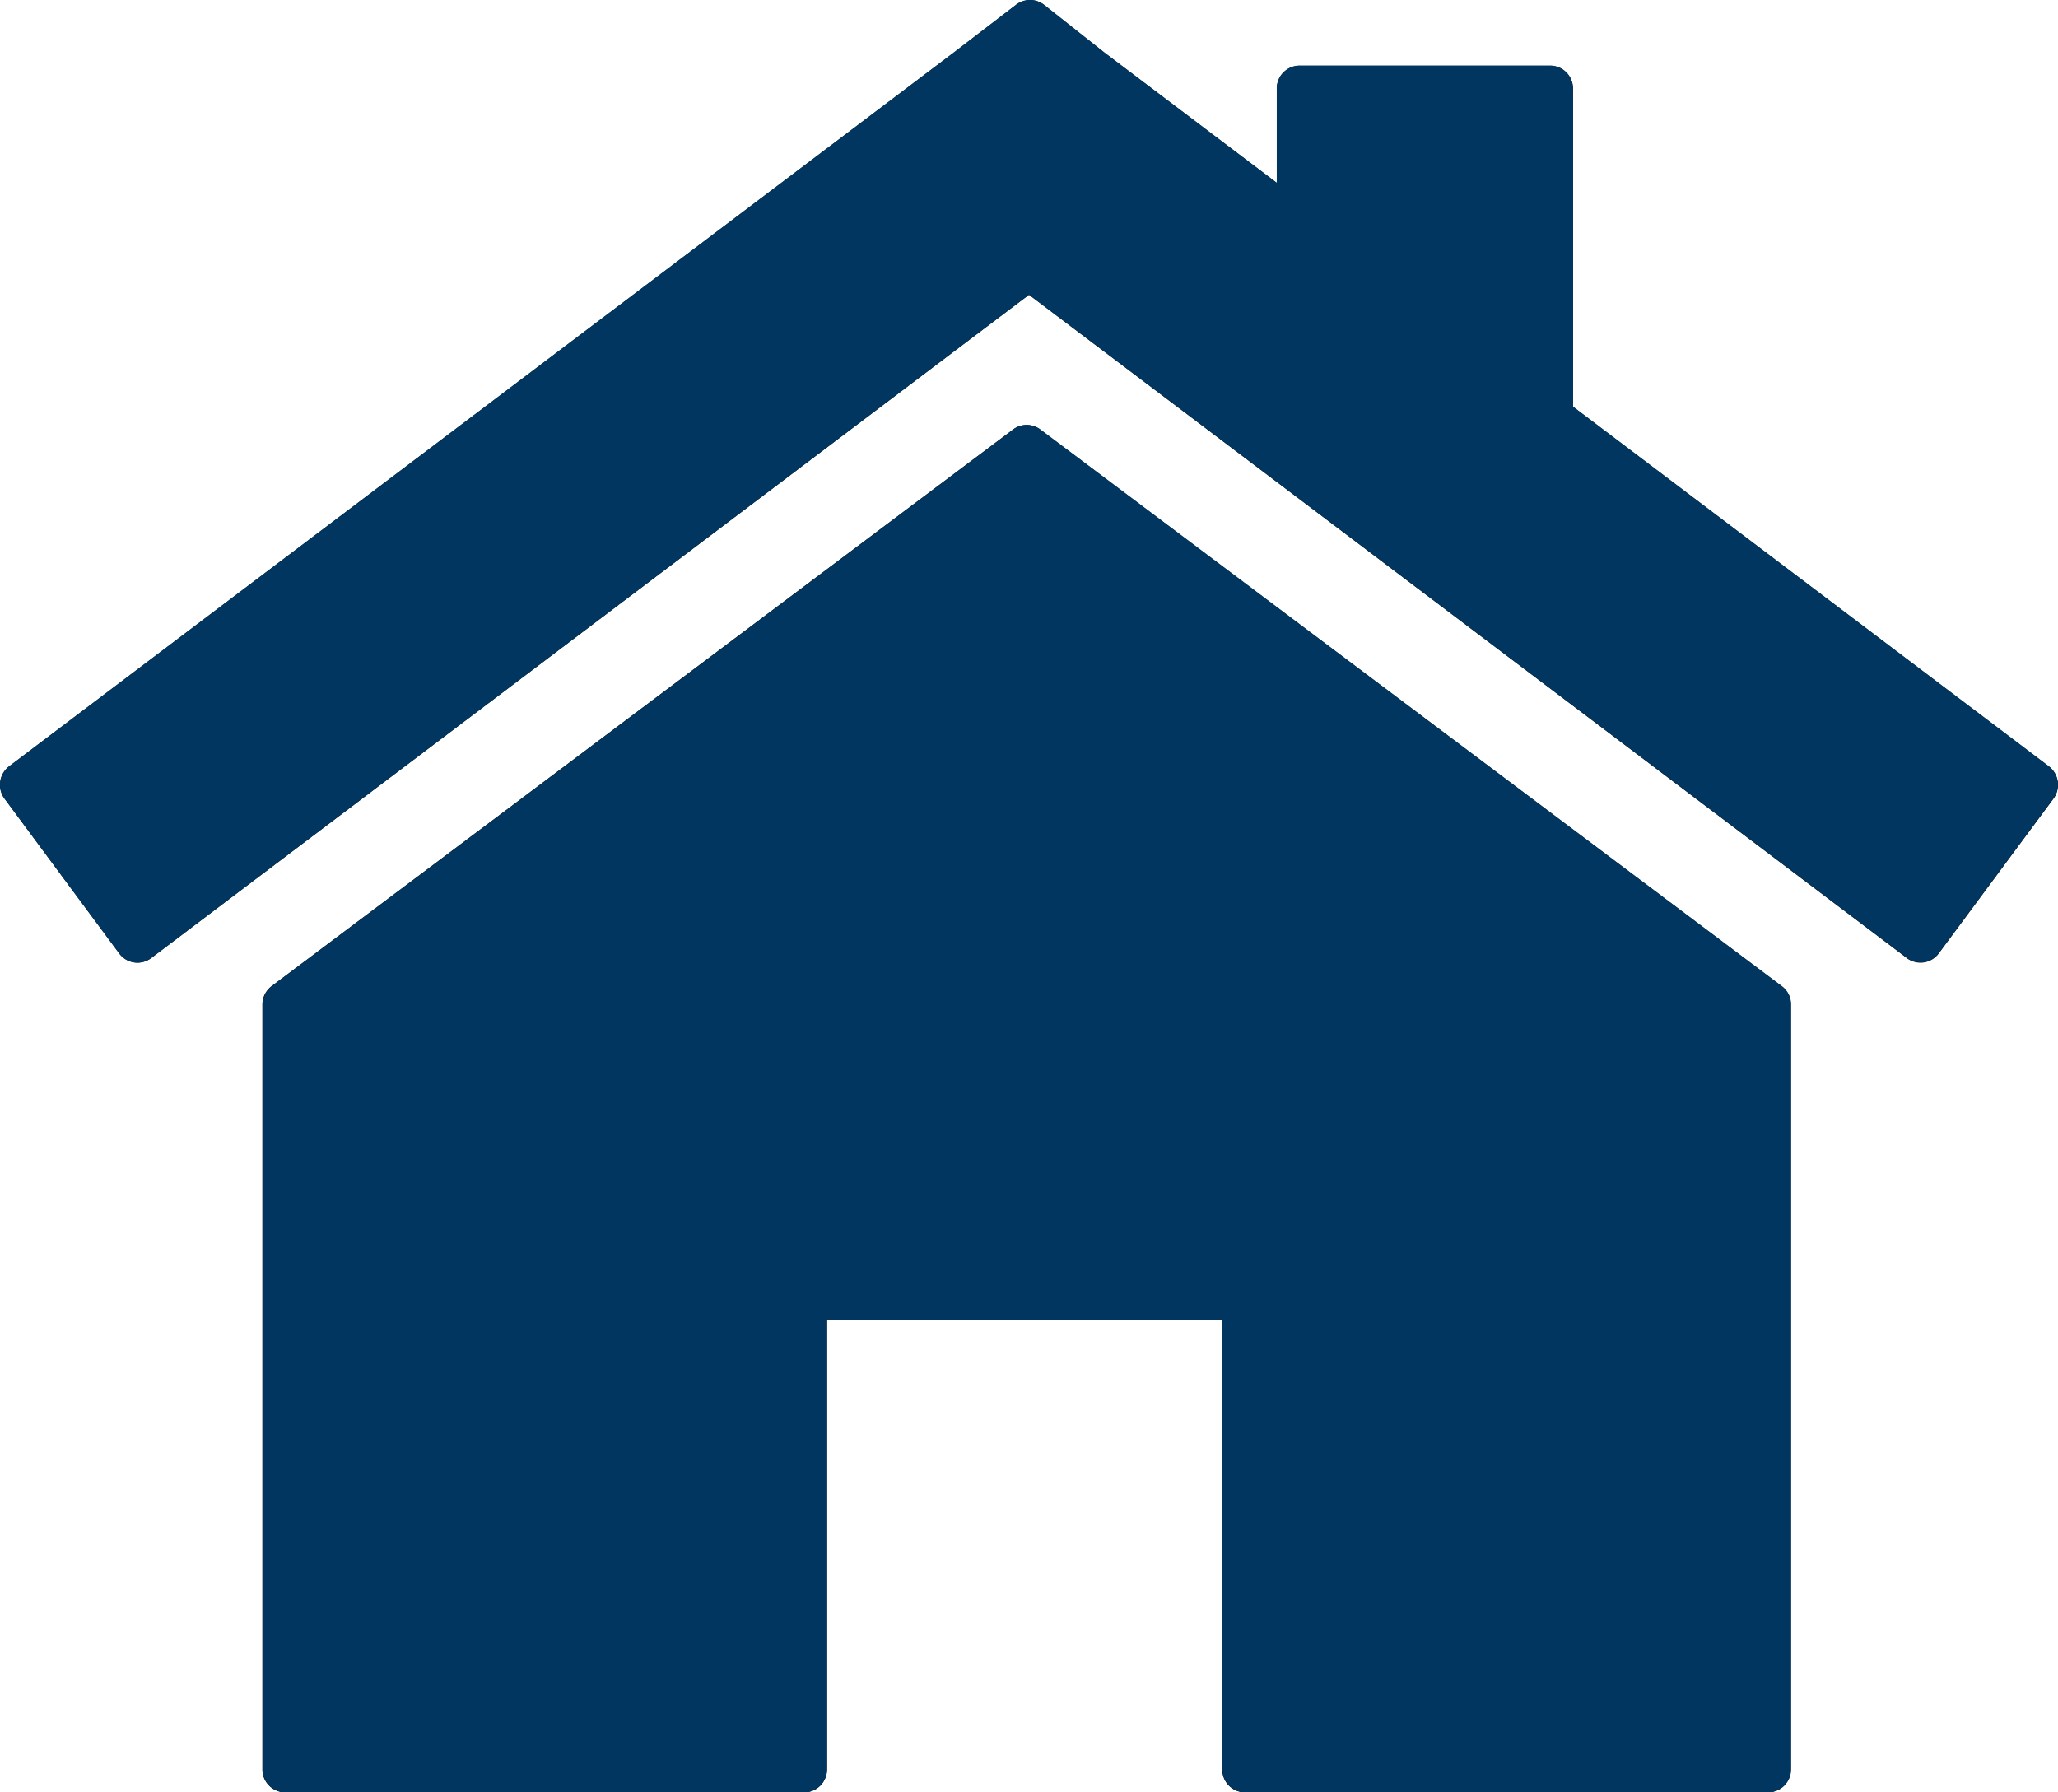
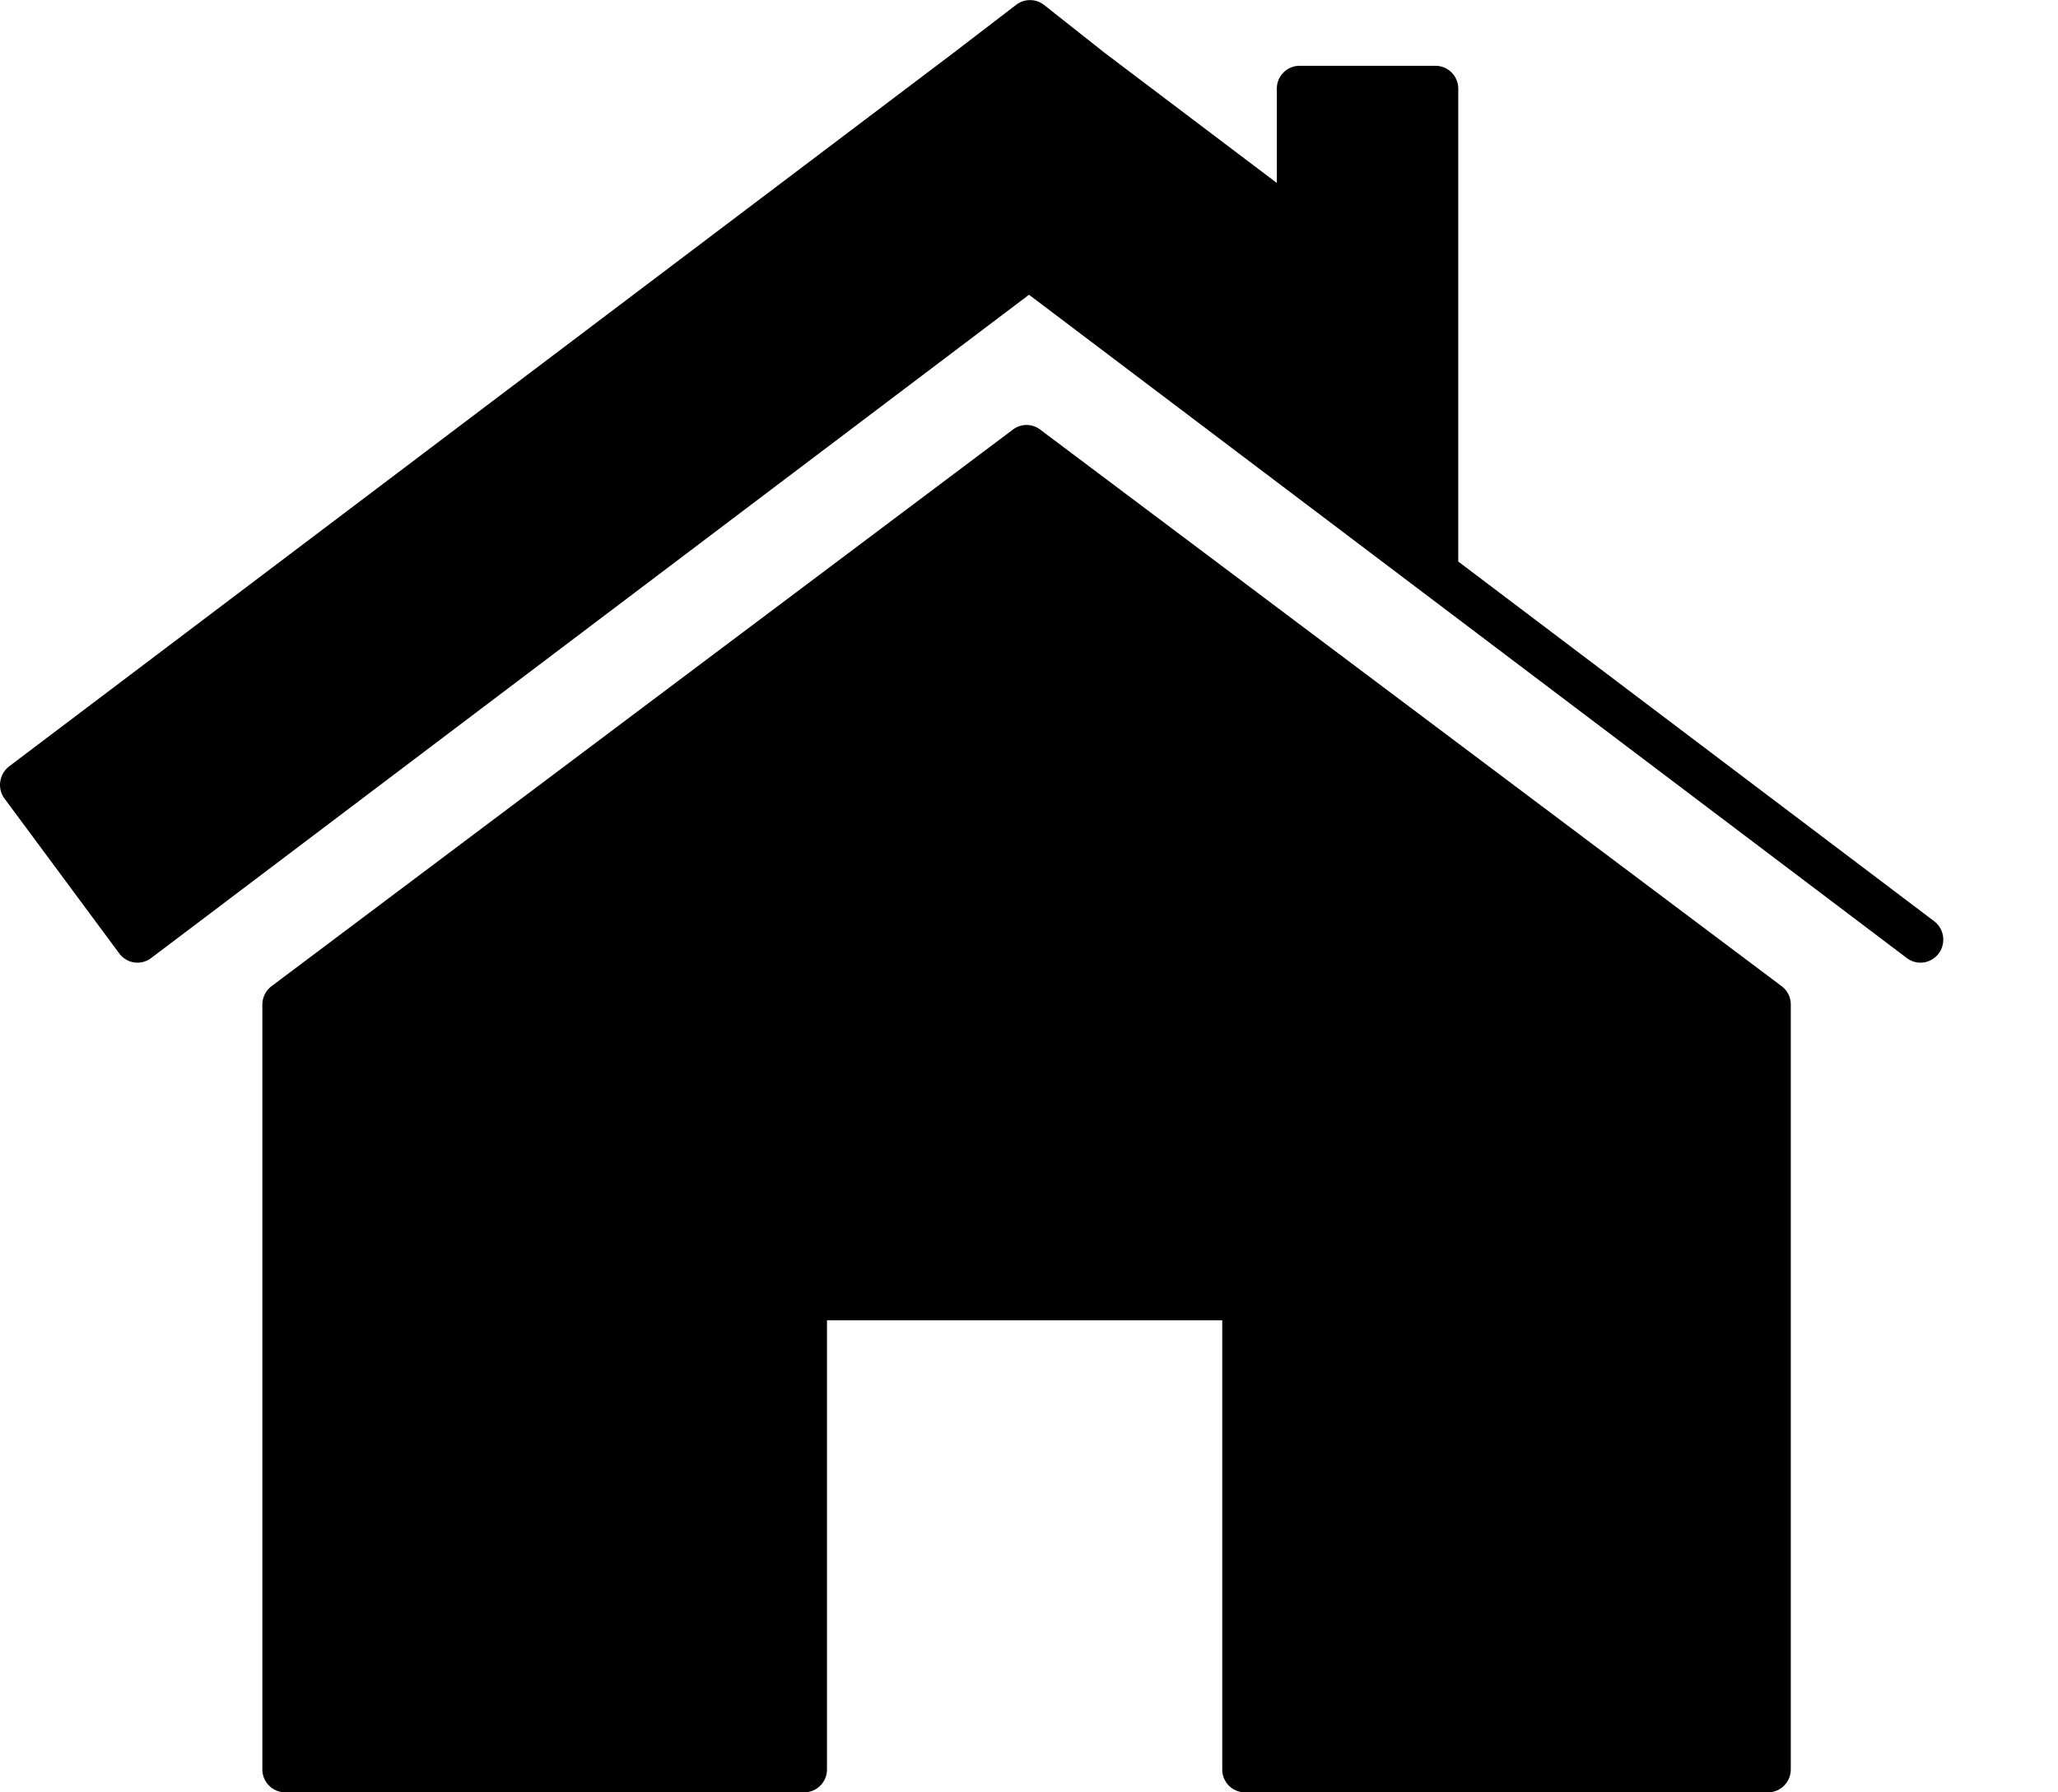
<svg xmlns="http://www.w3.org/2000/svg" width="31" height="27" viewBox="0 0 31 27">
  <g id="Vektor-Smartobjekt" transform="translate(-73 -4085)">
    <g id="Vektor-Smartobjekt-2" data-name="Vektor-Smartobjekt" transform="translate(57.476 4063.889)">
      <g id="Gruppe_3" data-name="Gruppe 3">
        <path id="Pfad_5" data-name="Pfad 5" d="M34.276,48.111h7.88a.345.345,0,0,0,.343-.346V36.245a.343.343,0,0,0-.139-.279L31.192,27.582a.339.339,0,0,0-.41,0L19.614,35.967a.349.349,0,0,0-.138.279V47.765a.345.345,0,0,0,.343.346h7.819a.344.344,0,0,0,.343-.346V41h5.954v6.765A.343.343,0,0,0,34.276,48.111Z" />
-         <path id="Pfad_6" data-name="Pfad 6" d="M17.32,35.473a.341.341,0,0,0,.48.071l13.224-9.993,13.224,9.993a.341.341,0,0,0,.254.065.346.346,0,0,0,.226-.136l1.728-2.331a.35.35,0,0,0-.071-.486l-7.167-5.417V22.448a.344.344,0,0,0-.343-.346H35.1a.344.344,0,0,0-.343.346v1.419l-2.592-1.959-.916-.724a.343.343,0,0,0-.419,0l-.943.723L15.661,32.656a.354.354,0,0,0-.133.229.344.344,0,0,0,.065.257Z" />
+         <path id="Pfad_6" data-name="Pfad 6" d="M17.32,35.473a.341.341,0,0,0,.48.071l13.224-9.993,13.224,9.993a.341.341,0,0,0,.254.065.346.346,0,0,0,.226-.136a.35.35,0,0,0-.071-.486l-7.167-5.417V22.448a.344.344,0,0,0-.343-.346H35.1a.344.344,0,0,0-.343.346v1.419l-2.592-1.959-.916-.724a.343.343,0,0,0-.419,0l-.943.723L15.661,32.656a.354.354,0,0,0-.133.229.344.344,0,0,0,.065.257Z" />
      </g>
    </g>
-     <path id="Color_Overlay" data-name="Color Overlay" d="M77.3,4112a.345.345,0,0,1-.343-.347v-11.519a.352.352,0,0,1,.137-.279l11.168-8.385a.341.341,0,0,1,.411,0l11.167,8.385a.339.339,0,0,1,.139.279v11.519a.344.344,0,0,1-.343.346h-7.88a.343.343,0,0,1-.342-.344v-6.766H85.457v6.764a.346.346,0,0,1-.343.347Zm24.429-12.567L88.5,4089.44l-13.224,9.993a.343.343,0,0,1-.481-.071l-1.727-2.331a.352.352,0,0,1,.068-.487l14.227-10.751.943-.723a.344.344,0,0,1,.419,0l.915.724,2.592,1.959v-1.419a.345.345,0,0,1,.344-.347h3.774a.345.345,0,0,1,.344.347v4.79l7.166,5.417a.35.35,0,0,1,.071.486l-1.728,2.332a.349.349,0,0,1-.227.136l-.05,0A.345.345,0,0,1,101.724,4099.433Z" fill="#00365f" />
  </g>
</svg>